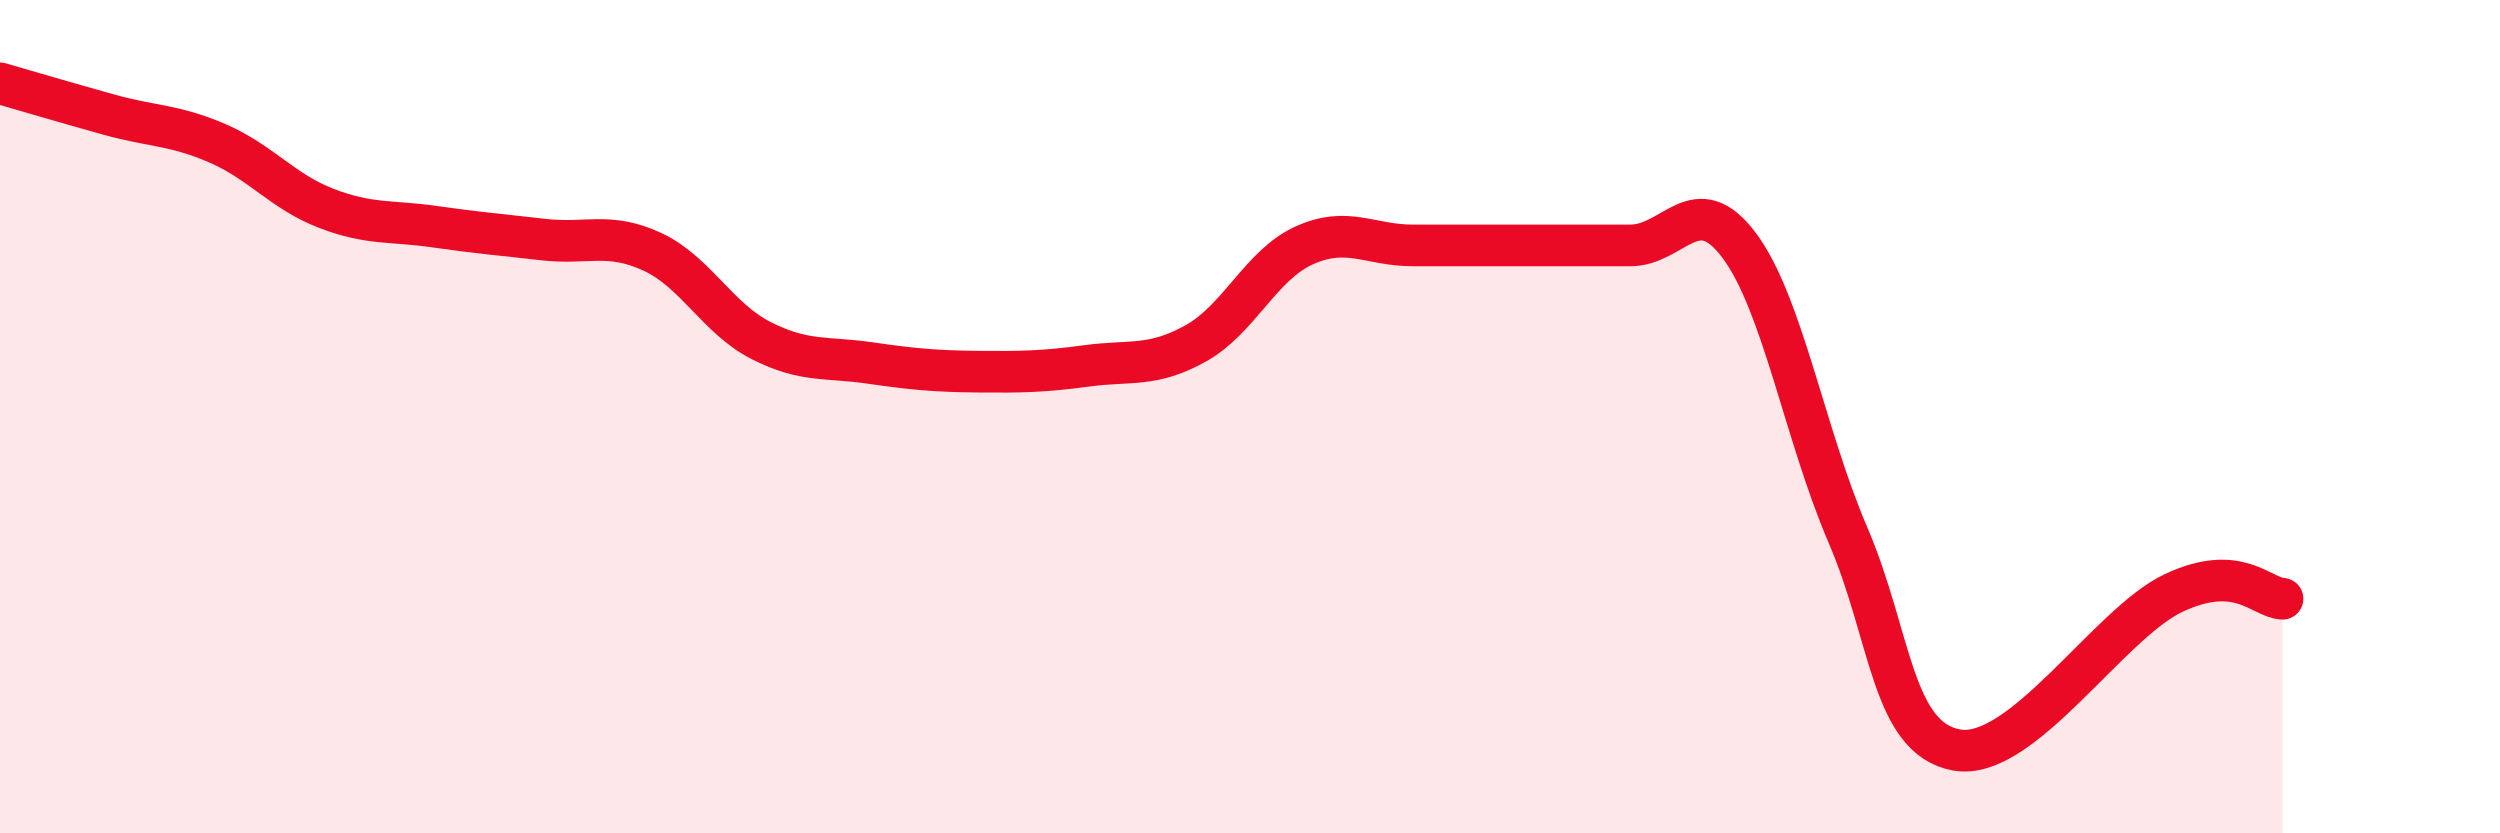
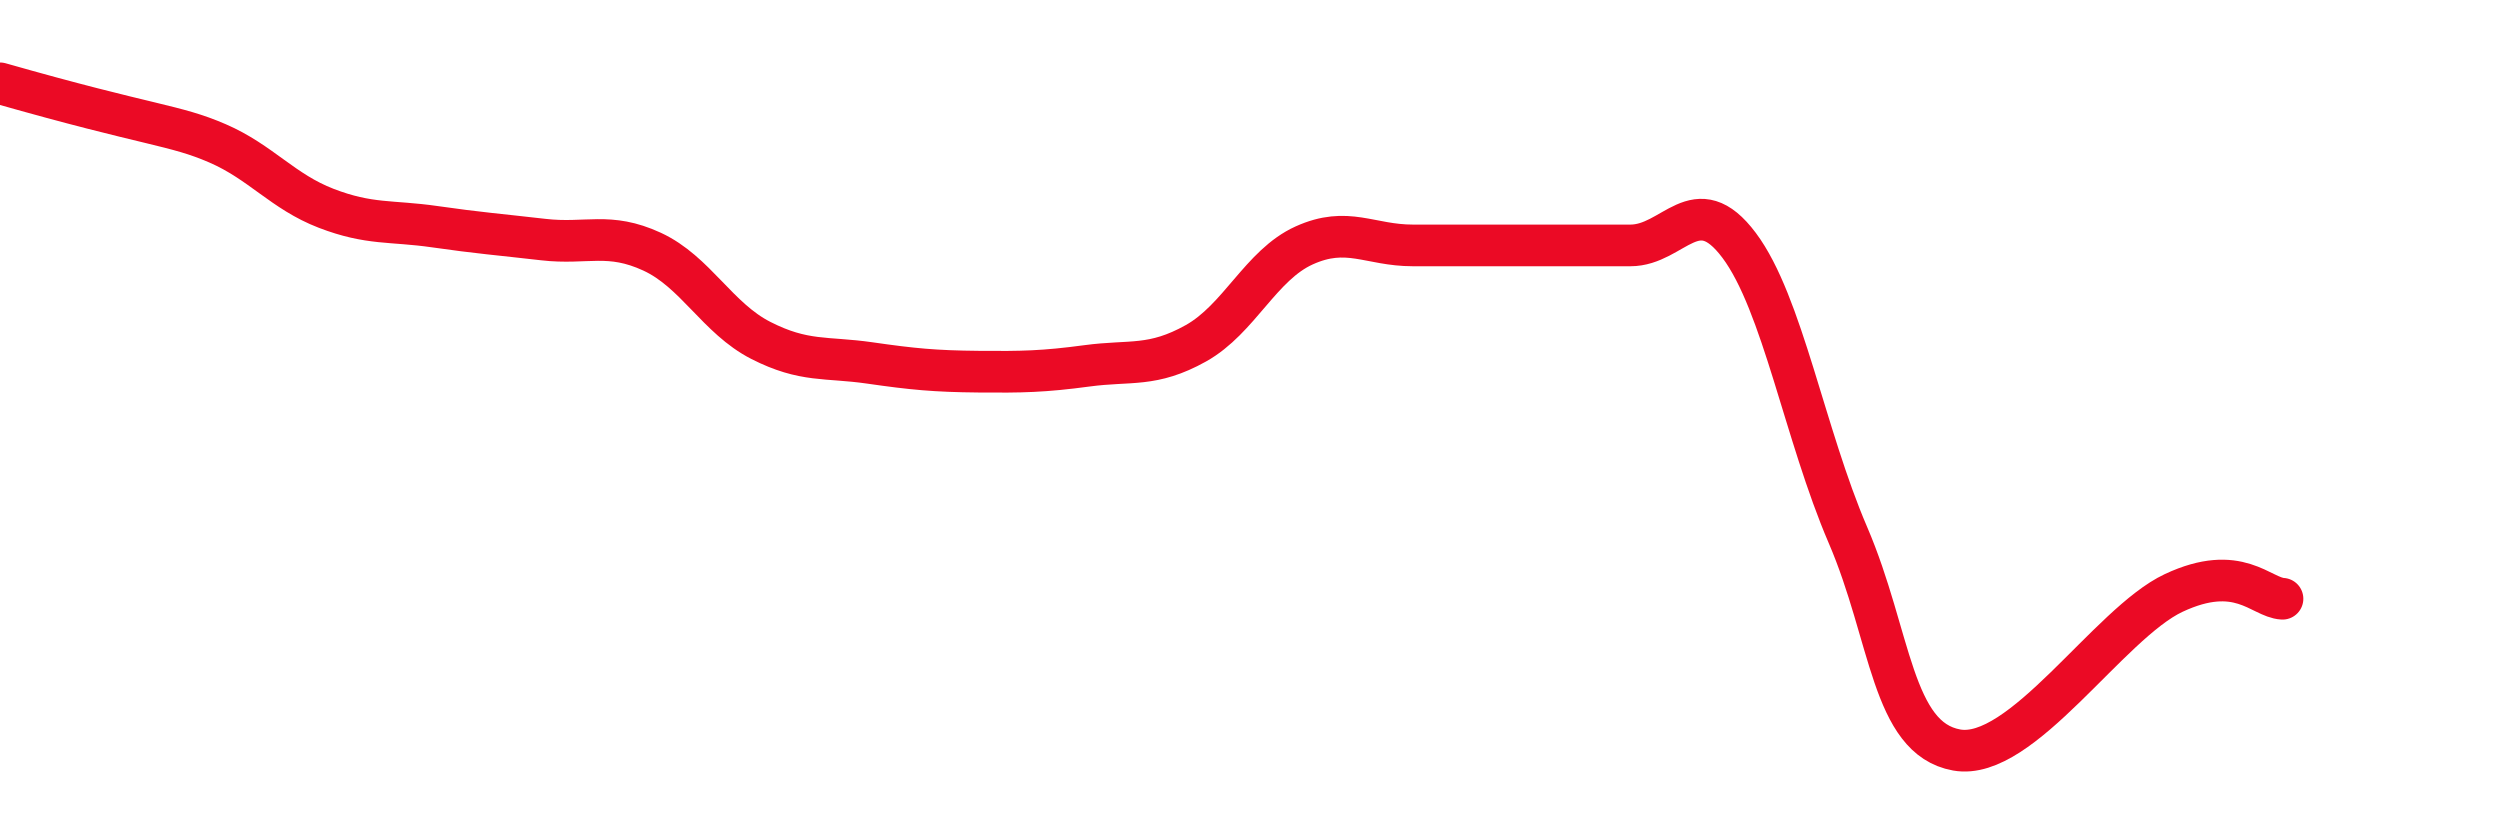
<svg xmlns="http://www.w3.org/2000/svg" width="60" height="20" viewBox="0 0 60 20">
-   <path d="M 0,2 C 0.52,2.15 1.57,2.46 2.61,2.75 C 3.65,3.04 4.18,2.99 5.22,3.44 C 6.26,3.89 6.79,4.6 7.83,5 C 8.87,5.4 9.39,5.29 10.43,5.44 C 11.47,5.59 12,5.63 13.04,5.75 C 14.08,5.87 14.61,5.56 15.65,6.04 C 16.69,6.52 17.22,7.64 18.26,8.17 C 19.3,8.7 19.83,8.56 20.87,8.71 C 21.91,8.86 22.44,8.91 23.48,8.92 C 24.52,8.93 25.05,8.92 26.09,8.78 C 27.13,8.64 27.66,8.82 28.7,8.24 C 29.74,7.66 30.26,6.36 31.3,5.89 C 32.34,5.42 32.87,5.89 33.91,5.89 C 34.95,5.89 35.48,5.89 36.52,5.89 C 37.56,5.89 38.09,5.89 39.13,5.89 C 40.17,5.89 40.7,4.5 41.74,5.89 C 42.78,7.28 43.31,10.42 44.35,12.84 C 45.39,15.26 45.4,17.72 46.96,18 C 48.52,18.28 50.61,14.96 52.17,14.23 C 53.73,13.5 54.26,14.34 54.78,14.37L54.78 20L0 20Z" fill="#EB0A25" opacity="0.1" stroke-linecap="round" stroke-linejoin="round" />
-   <path d="M 0,2 C 0.52,2.15 1.57,2.46 2.61,2.75 C 3.65,3.04 4.18,2.99 5.22,3.44 C 6.26,3.89 6.79,4.6 7.83,5 C 8.87,5.4 9.39,5.29 10.43,5.44 C 11.47,5.59 12,5.63 13.04,5.75 C 14.08,5.87 14.61,5.56 15.65,6.04 C 16.69,6.52 17.22,7.64 18.26,8.17 C 19.3,8.7 19.83,8.56 20.87,8.71 C 21.91,8.86 22.44,8.91 23.48,8.92 C 24.52,8.93 25.05,8.92 26.09,8.78 C 27.13,8.64 27.66,8.82 28.7,8.24 C 29.74,7.66 30.26,6.36 31.3,5.89 C 32.34,5.42 32.87,5.89 33.91,5.89 C 34.95,5.89 35.48,5.89 36.52,5.89 C 37.56,5.89 38.09,5.89 39.13,5.89 C 40.17,5.89 40.7,4.5 41.74,5.89 C 42.78,7.28 43.31,10.42 44.35,12.84 C 45.39,15.26 45.4,17.72 46.96,18 C 48.52,18.28 50.61,14.96 52.17,14.23 C 53.73,13.5 54.26,14.34 54.78,14.37" stroke="#EB0A25" stroke-width="1" fill="none" stroke-linecap="round" stroke-linejoin="round" />
+   <path d="M 0,2 C 3.65,3.04 4.18,2.99 5.22,3.44 C 6.26,3.89 6.79,4.6 7.83,5 C 8.87,5.4 9.39,5.29 10.43,5.44 C 11.47,5.59 12,5.63 13.04,5.75 C 14.08,5.87 14.61,5.56 15.65,6.04 C 16.69,6.52 17.22,7.64 18.26,8.17 C 19.3,8.7 19.83,8.56 20.87,8.71 C 21.91,8.86 22.44,8.91 23.48,8.92 C 24.52,8.93 25.05,8.92 26.09,8.78 C 27.13,8.64 27.66,8.82 28.7,8.24 C 29.74,7.66 30.26,6.36 31.3,5.89 C 32.34,5.42 32.87,5.89 33.91,5.89 C 34.95,5.89 35.48,5.89 36.52,5.89 C 37.56,5.89 38.09,5.89 39.13,5.89 C 40.17,5.89 40.7,4.5 41.74,5.89 C 42.78,7.28 43.31,10.42 44.35,12.84 C 45.39,15.26 45.4,17.72 46.96,18 C 48.52,18.28 50.61,14.96 52.17,14.23 C 53.73,13.5 54.26,14.34 54.78,14.37" stroke="#EB0A25" stroke-width="1" fill="none" stroke-linecap="round" stroke-linejoin="round" />
</svg>